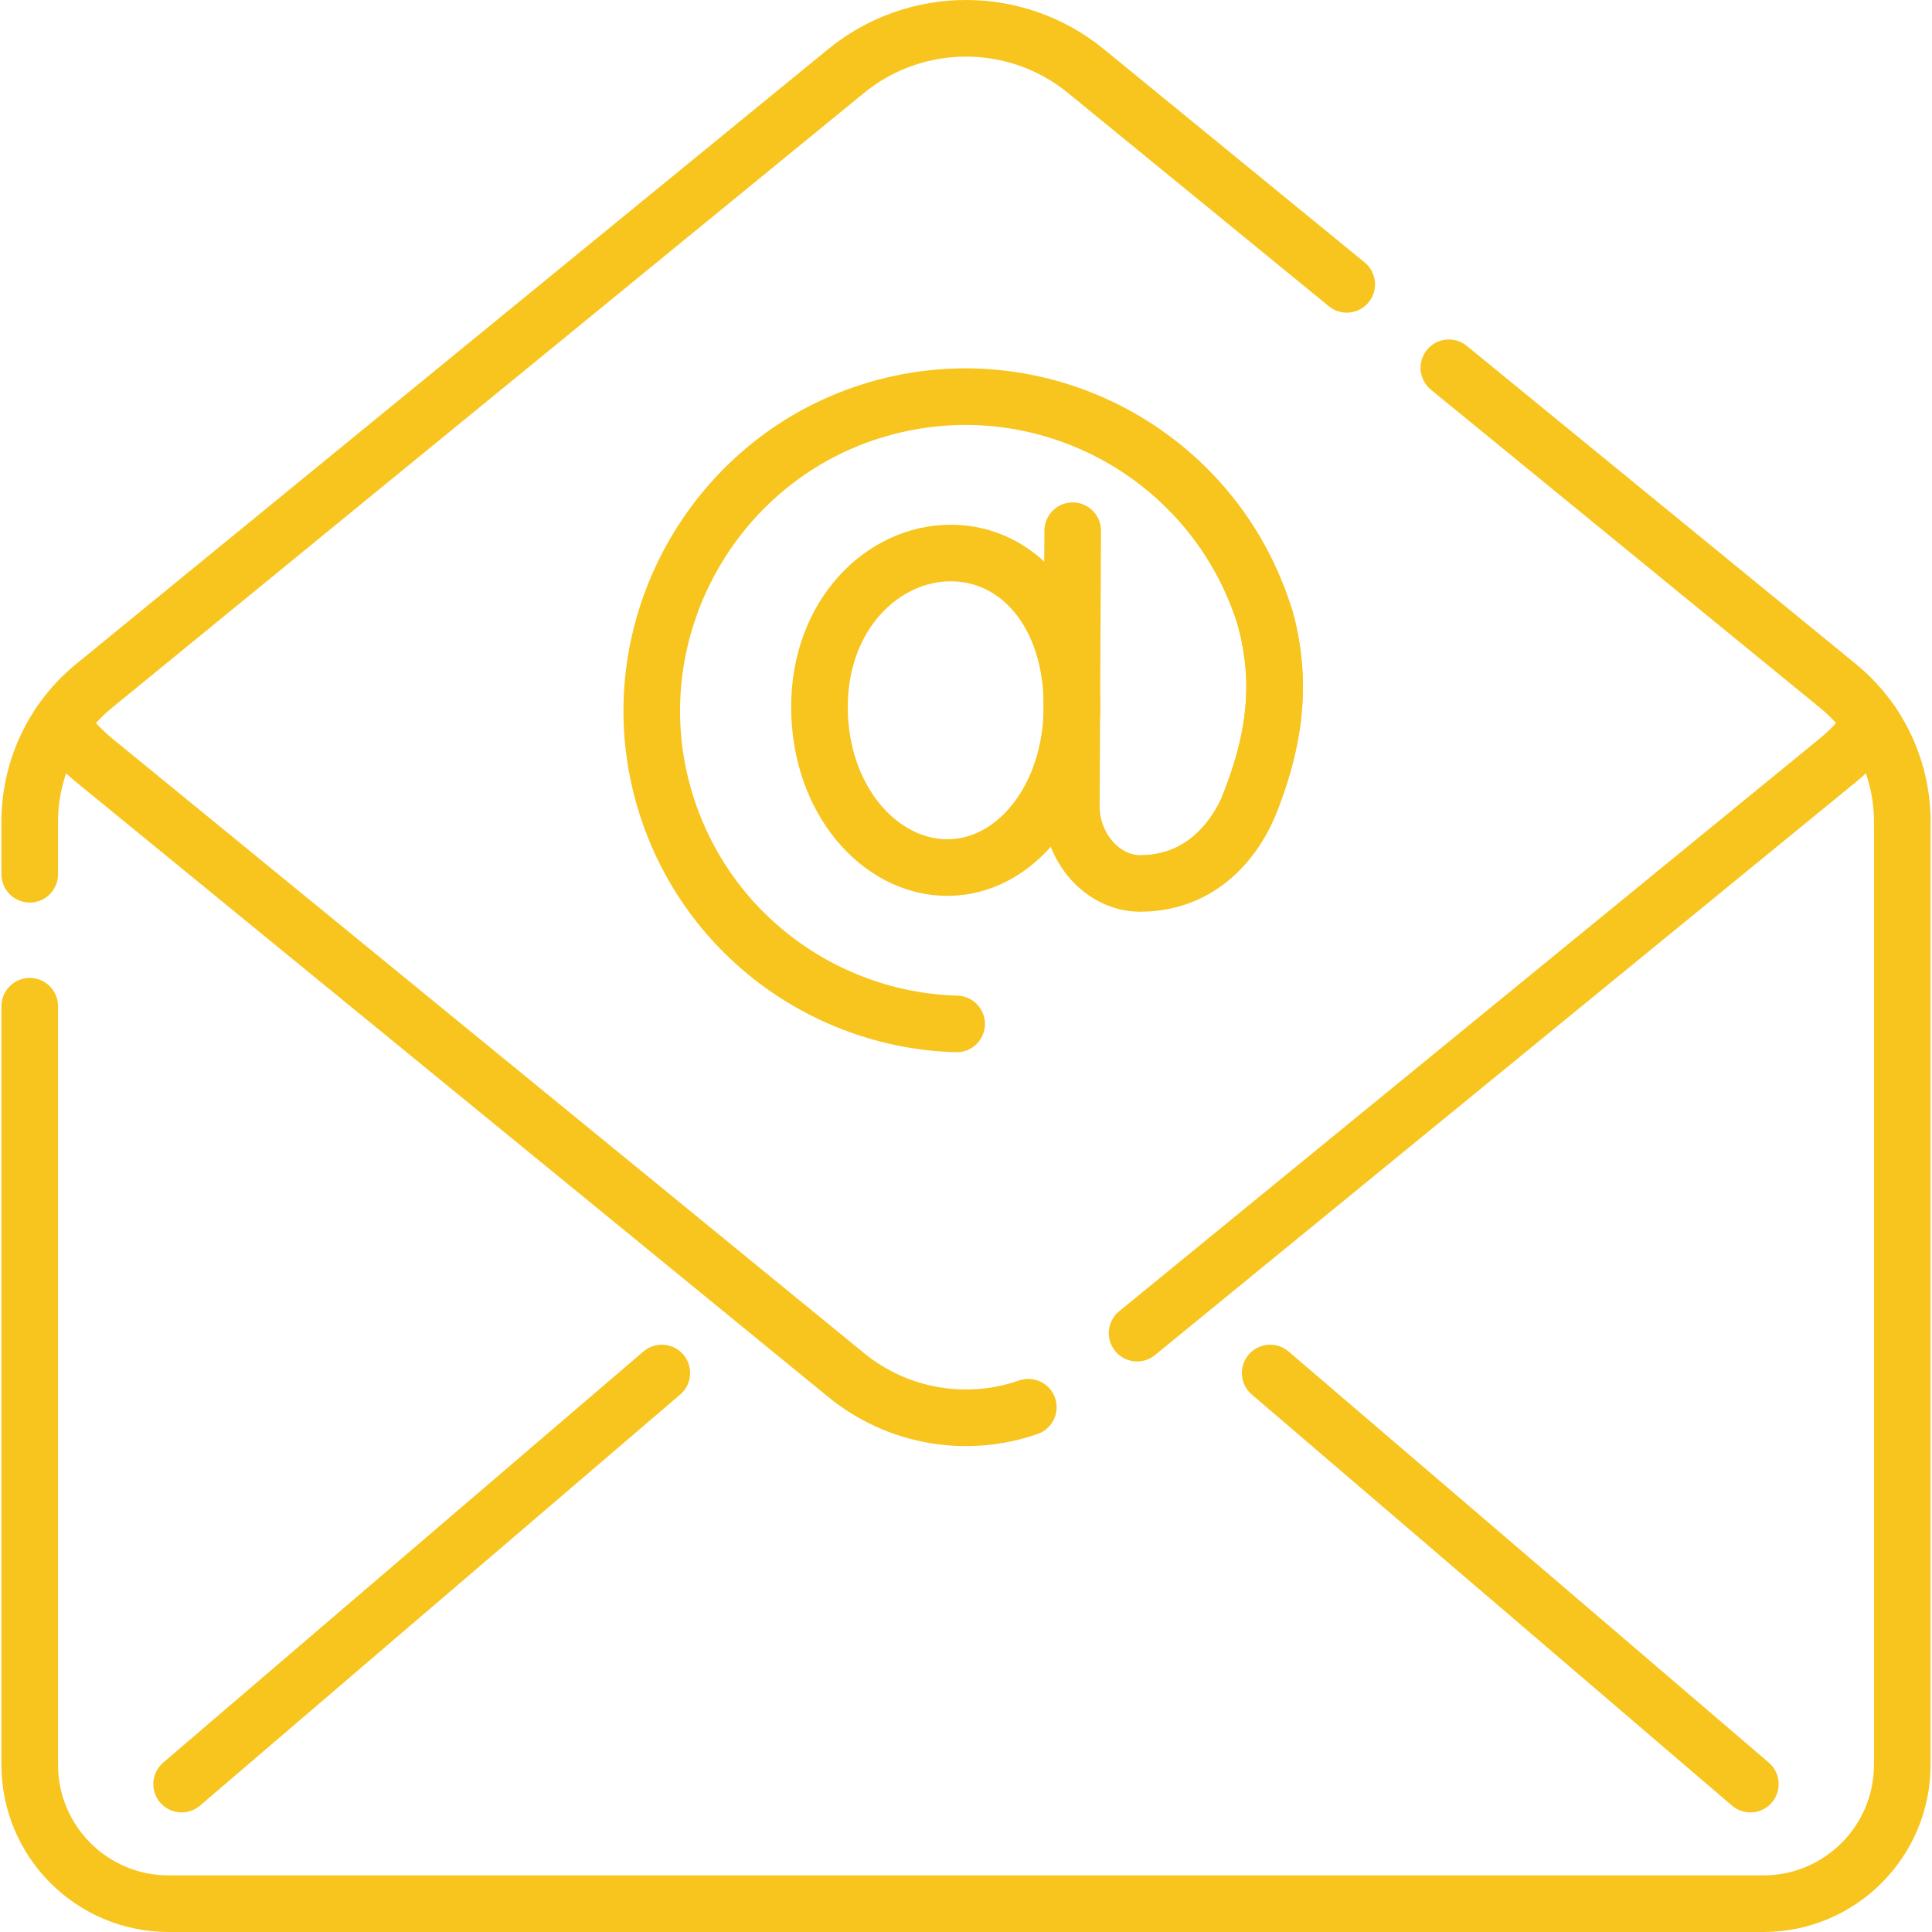
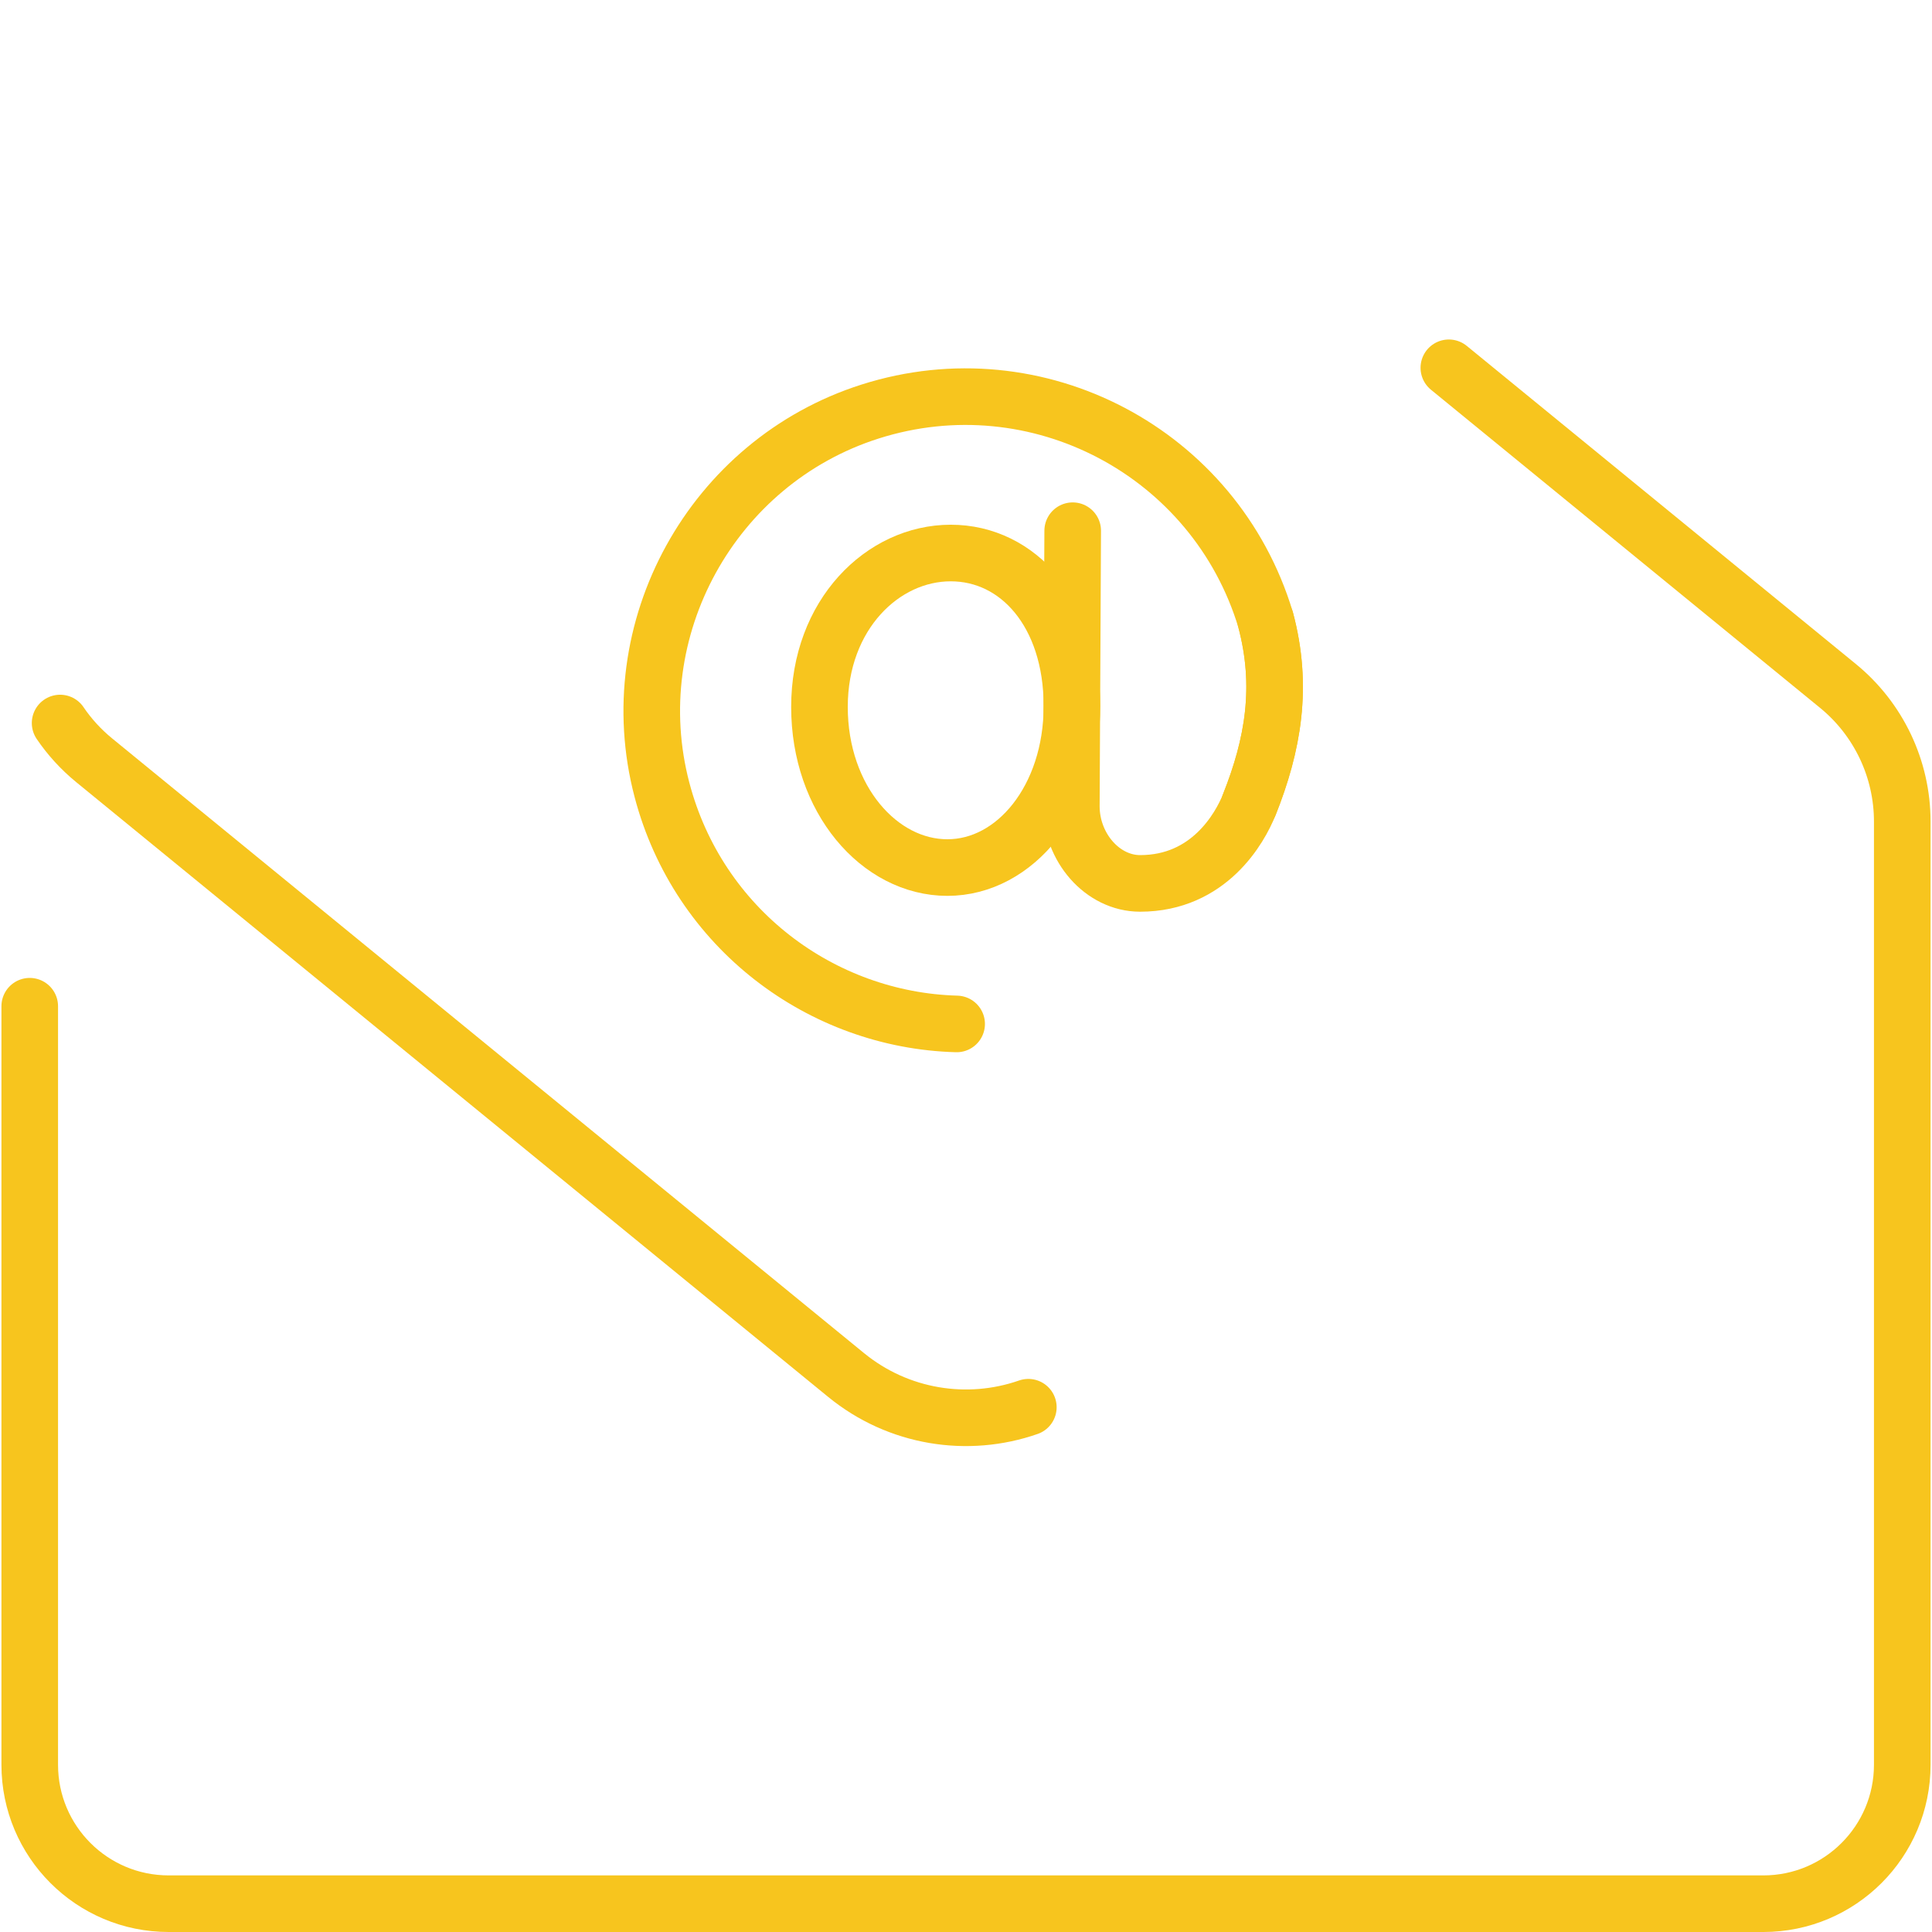
<svg xmlns="http://www.w3.org/2000/svg" version="1.1" width="512" height="512" x="0" y="0" viewBox="0 0 512 512" style="enable-background:new 0 0 512 512" xml:space="preserve" class="">
  <g>
    <g>
-       <path style="stroke-width:15;stroke-linecap:round;stroke-linejoin:round;stroke-miterlimit:10;" d="   M7.88,231.68v-13.95c0-13.94,6.25-27.13,17.04-35.95L224.21,18.84c18.5-15.12,45.08-15.12,63.58,0l69.11,56.51" fill="none" stroke="#f7c51e" stroke-width="15" stroke-linecap="round" stroke-linejoin="round" stroke-miterlimit="10" data-original="#000000" class="" />
      <path style="stroke-width:15;stroke-linecap:round;stroke-linejoin:round;stroke-miterlimit:10;" d="   M383.96,97.47l103.12,84.31c10.79,8.82,17.04,22.01,17.04,35.95v249.94c0,20.34-16.49,36.83-36.82,36.83H44.7   c-20.34,0-36.82-16.49-36.82-36.83V266.66" fill="none" stroke="#f7c51e" stroke-width="15" stroke-linecap="round" stroke-linejoin="round" stroke-miterlimit="10" data-original="#000000" class="" />
-       <path style="stroke-width:15;stroke-linecap:round;stroke-linejoin:round;stroke-miterlimit:10;" d="   M301.34,353.3l185.74-151.85c3.49-2.86,6.51-6.18,8.99-9.83" fill="none" stroke="#f7c51e" stroke-width="15" stroke-linecap="round" stroke-linejoin="round" stroke-miterlimit="10" data-original="#000000" class="" />
      <path style="stroke-width:15;stroke-linecap:round;stroke-linejoin:round;stroke-miterlimit:10;" d="   M15.93,191.61v0.01c2.48,3.65,5.5,6.97,8.99,9.83l199.29,162.93c13.84,11.32,32.2,14.17,48.31,8.55" fill="none" stroke="#f7c51e" stroke-width="15" stroke-linecap="round" stroke-linejoin="round" stroke-miterlimit="10" data-original="#000000" class="" />
      <g>
-         <line style="stroke-width:15;stroke-linecap:round;stroke-linejoin:round;stroke-miterlimit:10;" x1="48.132" y1="472.804" x2="175.388" y2="363.862" fill="none" stroke="#f7c51e" stroke-width="15" stroke-linecap="round" stroke-linejoin="round" stroke-miterlimit="10" data-original="#000000" class="" />
-         <line style="stroke-width:15;stroke-linecap:round;stroke-linejoin:round;stroke-miterlimit:10;" x1="336.612" y1="363.862" x2="463.867" y2="472.804" fill="none" stroke="#f7c51e" stroke-width="15" stroke-linecap="round" stroke-linejoin="round" stroke-miterlimit="10" data-original="#000000" class="" />
-       </g>
+         </g>
      <g>
        <g>
-           <path style="stroke-width:15;stroke-linecap:round;stroke-linejoin:round;stroke-miterlimit:10;" d="     M284.076,187.096c0,24.483-15.025,42.817-33.013,42.817c-17.989,0-33.897-18.08-33.897-42.562     c0-24.483,16.792-40.795,34.781-40.795C269.935,146.555,284.076,162.613,284.076,187.096z" fill="none" stroke="#f7c51e" stroke-width="15" stroke-linecap="round" stroke-linejoin="round" stroke-miterlimit="10" data-original="#000000" class="" />
+           <path style="stroke-width:15;stroke-linecap:round;stroke-linejoin:round;stroke-miterlimit:10;" d="     M284.076,187.096c0,24.483-15.025,42.817-33.013,42.817c-17.989,0-33.897-18.08-33.897-42.562     c0-24.483,16.792-40.795,34.781-40.795C269.935,146.555,284.076,162.613,284.076,187.096" fill="none" stroke="#f7c51e" stroke-width="15" stroke-linecap="round" stroke-linejoin="round" stroke-miterlimit="10" data-original="#000000" class="" />
        </g>
        <g>
          <path style="stroke-width:15;stroke-linecap:round;stroke-linejoin:round;stroke-miterlimit:10;" d="     M253.518,271.354c-35.78-0.989-68.404-25.206-78.091-62.04c-11.181-42.514,13.274-86.919,55.163-100.253     c44.304-14.103,91.421,10.821,104.808,55.174c4.737,17.747,1.972,33.186-4.305,48.968c-2.489,6.258-10.697,20.908-28.955,20.908     c-9.968,0-18.277-9.553-18.223-20.555l0.361-72.913" fill="none" stroke="#f7c51e" stroke-width="15" stroke-linecap="round" stroke-linejoin="round" stroke-miterlimit="10" data-original="#000000" class="" />
          <path style="stroke-width:15;stroke-linecap:round;stroke-linejoin:round;stroke-miterlimit:10;" d="     M335.397,164.235c4.737,17.747,1.972,33.186-4.305,48.968" fill="none" stroke="#f7c51e" stroke-width="15" stroke-linecap="round" stroke-linejoin="round" stroke-miterlimit="10" data-original="#000000" class="" />
        </g>
      </g>
    </g>
  </g>
</svg>